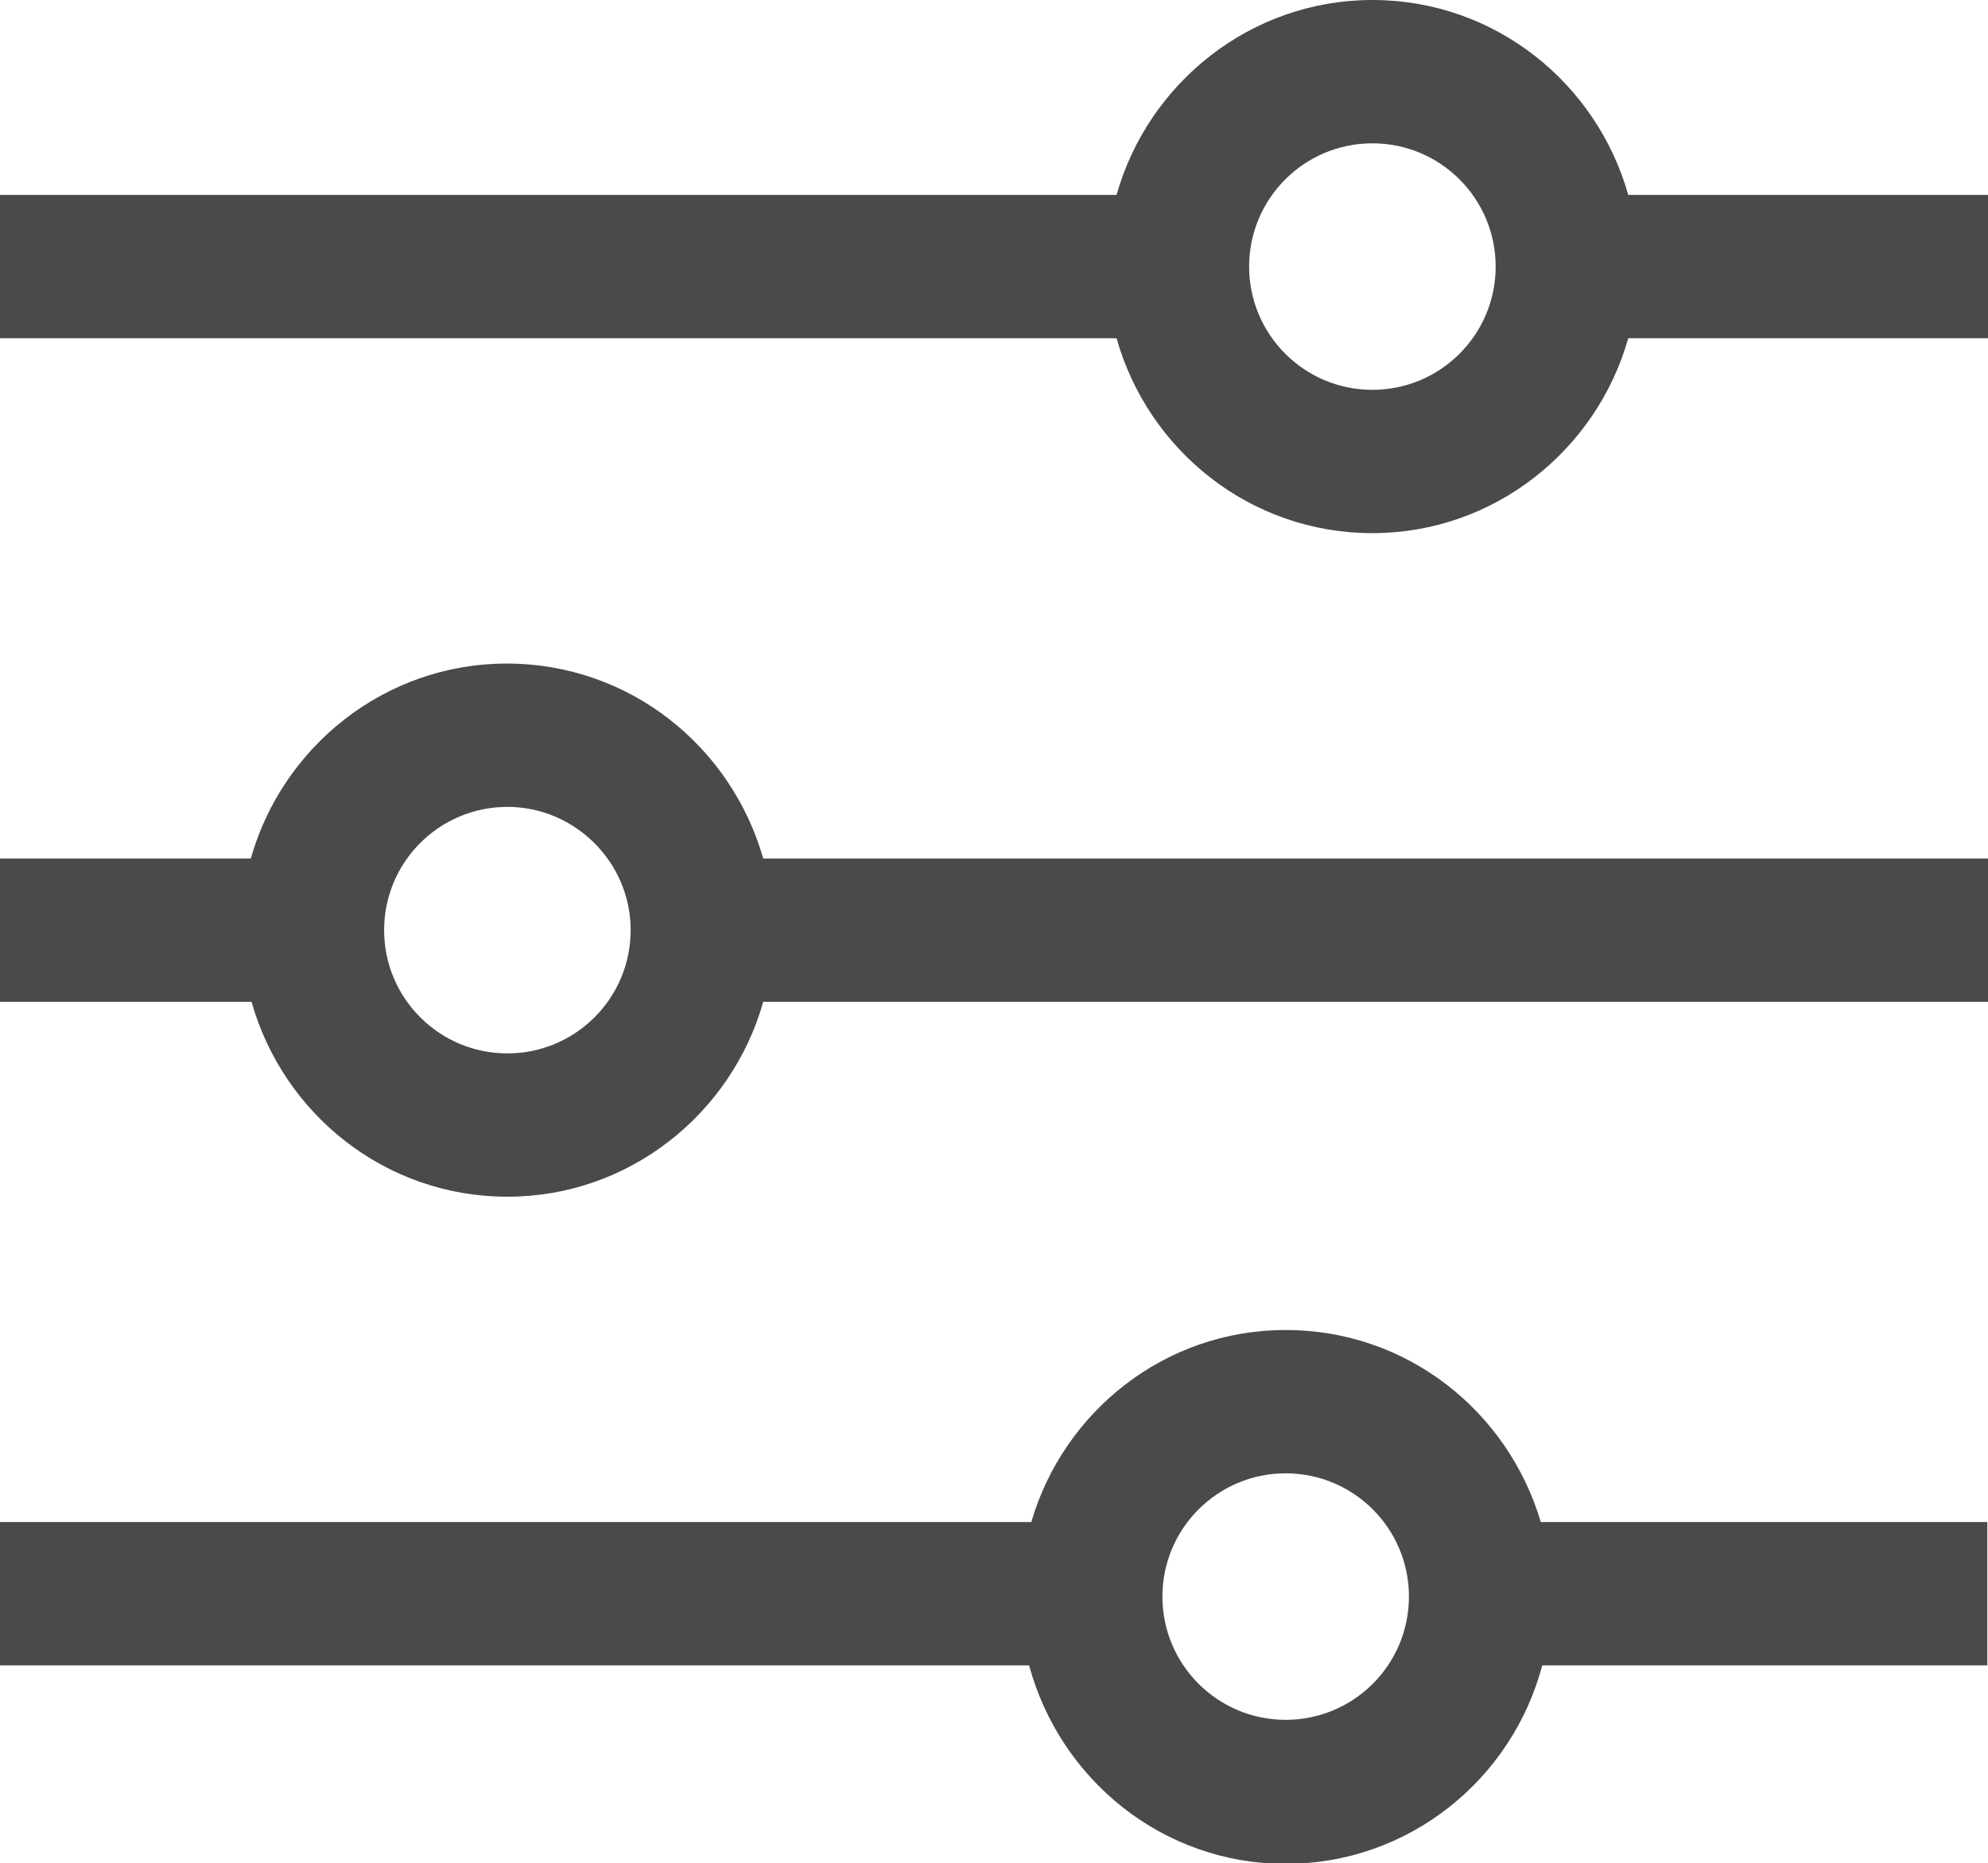
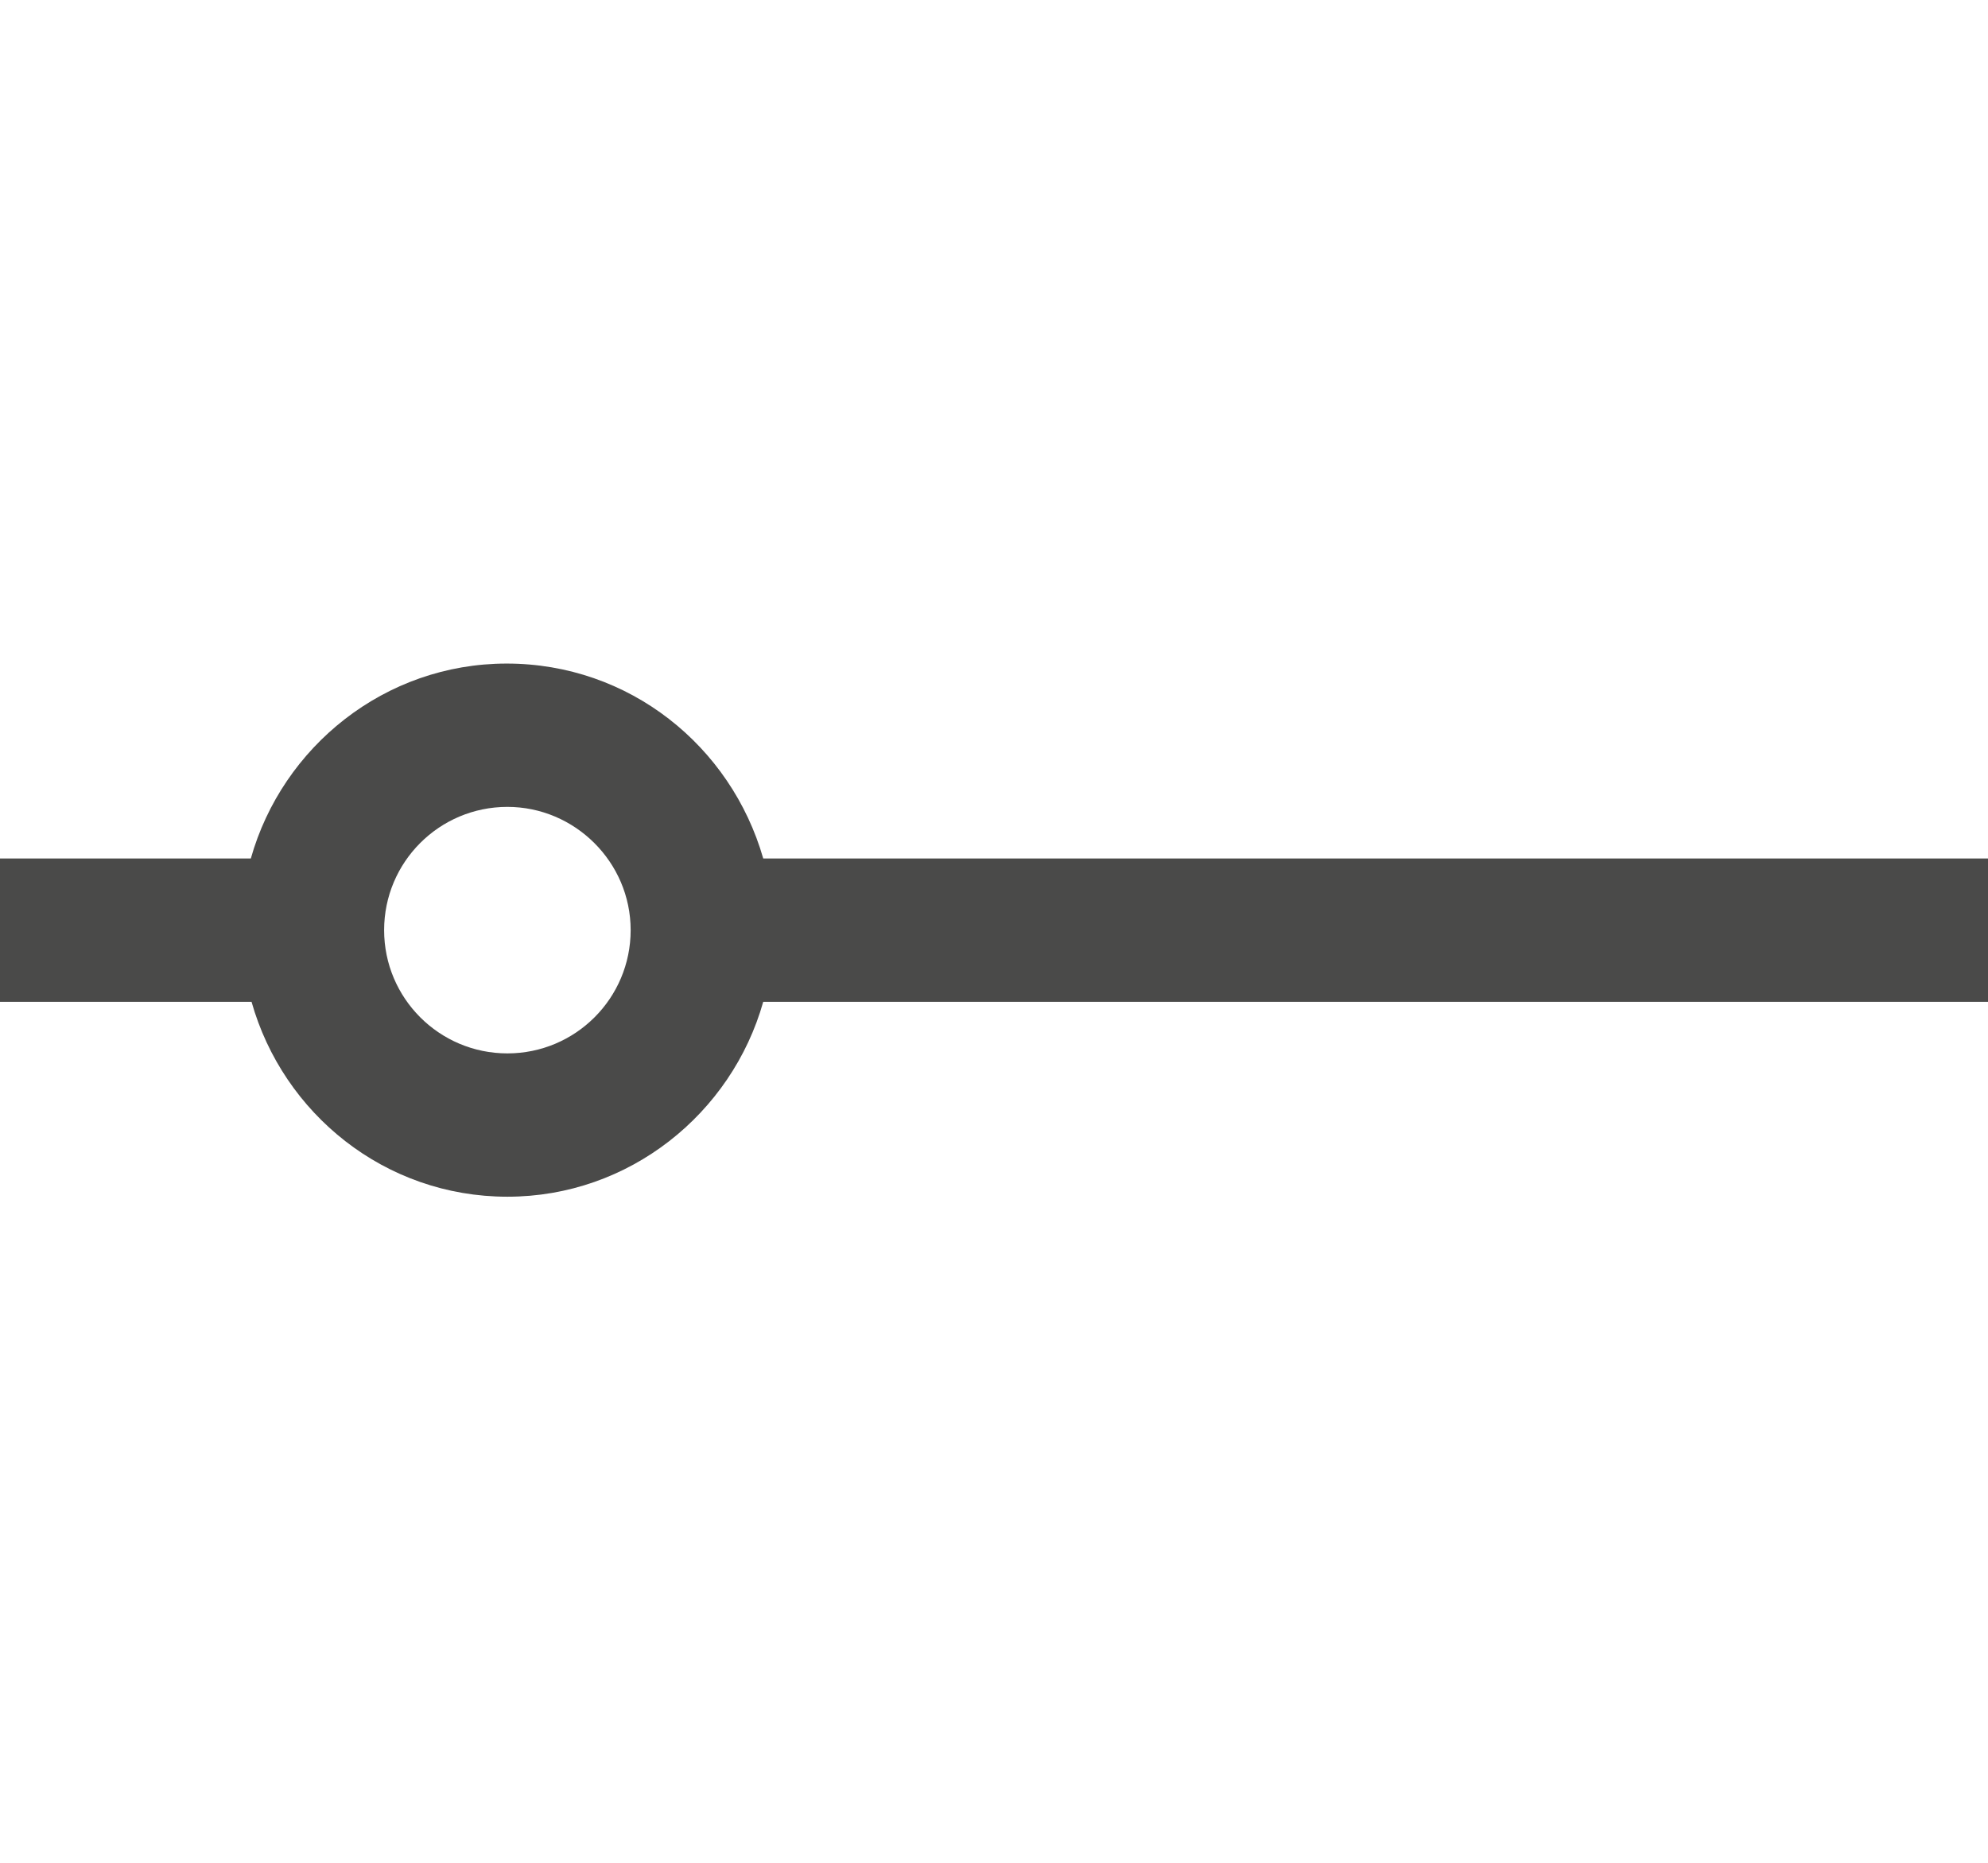
<svg xmlns="http://www.w3.org/2000/svg" version="1.1" id="Capa_1" x="0px" y="0px" viewBox="0 0 27.74 26" style="enable-background:new 0 0 27.74 26;" xml:space="preserve">
  <style type="text/css">
	.st0{fill:#00AFFF;}
	.st1{fill:#FFFFFF;}
	.st2{fill:#E7E7E7;}
	.st3{fill:#DBE8FF;}
	.st4{fill:#E8F3FC;}
	.st5{clip-path:url(#SVGID_16_);fill:#006847;}
	.st6{clip-path:url(#SVGID_16_);fill:#ECE13C;}
	.st7{clip-path:url(#SVGID_16_);fill:#CF2011;}
	.st8{clip-path:url(#SVGID_18_);fill:#F8CD16;}
	.st9{clip-path:url(#SVGID_18_);fill:#00388F;}
	.st10{clip-path:url(#SVGID_18_);fill:#CA1126;}
	.st11{clip-path:url(#SVGID_20_);fill:#026847;}
	.st12{clip-path:url(#SVGID_20_);fill:#FFFFFF;}
	.st13{clip-path:url(#SVGID_20_);fill:#E52421;}
	.st14{clip-path:url(#SVGID_22_);fill:#FFFFFF;}
	.st15{clip-path:url(#SVGID_22_);fill:#E52421;}
	.st16{clip-path:url(#SVGID_22_);fill:#0035A9;}
	.st17{clip-path:url(#SVGID_24_);fill:#E52421;}
	.st18{clip-path:url(#SVGID_24_);fill:#FFFFFF;}
	.st19{fill:none;stroke:#0684F2;stroke-width:0.5;stroke-miterlimit:10;}
	.st20{fill:#7F7C7A;}
	.st21{fill:#A5A6A4;}
	.st22{fill:#008851;}
	.st23{fill:#F3CB0C;}
	.st24{fill:#008292;}
	.st25{fill:#F4F4F4;}
	.st26{fill:#1D1D1B;}
	.st27{fill:none;stroke:#1D1D1B;stroke-miterlimit:10;}
	.st28{fill:#ECECEC;}
	.st29{fill:#FF8610;}
	.st30{fill:#0444BF;}
	.st31{fill:#0684F2;}
	.st32{fill:#F2F6FF;}
	.st33{fill:#878787;}
	.st34{fill:#4A4A49;}
	.st35{fill:#B2B2B2;}
	.st36{fill:#00C356;}
	.st37{fill:#FF4E55;}
	.st38{fill:#FF894B;}
	.st39{fill:#FF7012;}
	.st40{fill:#FFF8F0;}
	.st41{fill:#FFF1E3;}
	.st42{fill:#0669BF;}
	.st43{fill:#E02107;}
	.st44{fill:#FFC715;}
	.st45{fill:#2B9FE0;}
	.st46{fill:#8FC912;}
	.st47{fill:none;stroke:#4A4A49;stroke-miterlimit:10;}
	.st48{fill:url(#SVGID_25_);}
	.st49{fill:url(#SVGID_26_);}
	.st50{fill:#FF9600;}
	.st51{clip-path:url(#SVGID_28_);}
	.st52{fill:#232422;}
	.st53{fill:#CCE2F2;}
	.st54{fill:#F7CEAF;}
	.st55{fill:#FFFCEB;}
	.st56{clip-path:url(#SVGID_29_);fill:#C14F4F;}
	.st57{fill:#D6C8B2;}
	.st58{clip-path:url(#SVGID_30_);fill:#C14F4F;}
	.st59{clip-path:url(#SVGID_30_);fill:#F7DBCB;}
	.st60{clip-path:url(#SVGID_31_);fill:#5A5A5A;}
	.st61{clip-path:url(#SVGID_31_);}
	.st62{fill:#5A5A5A;}
	.st63{clip-path:url(#SVGID_32_);}
	.st64{fill:#FFFDFA;}
	.st65{clip-path:url(#SVGID_32_);fill:#C14F4F;}
	.st66{fill:#E0D4C3;}
	.st67{fill:#B2B6B7;}
	.st68{fill:#6A7072;}
	.st69{fill:#92989B;}
	.st70{fill:#E5E5E5;}
	.st71{fill:#6C7377;}
	.st72{fill:#CECDE0;}
	.st73{fill:#C6B299;}
	.st74{fill:#F8CEB0;}
	.st75{fill:#20201F;}
	.st76{fill:#CB6255;}
	.st77{fill:#DF8675;}
	.st78{fill:#2B2620;}
	.st79{fill:#33312D;}
	.st80{fill:#E5E1CA;}
	.st81{fill:#C14F4F;}
	.st82{fill:none;}
	.st83{fill:#29ED65;}
	.st84{clip-path:url(#SVGID_33_);}
	.st85{fill:#35180F;}
	.st86{opacity:0.5;}
	.st87{clip-path:url(#SVGID_34_);}
	.st88{fill:#FF828A;}
	.st89{fill:#272A35;}
	.st90{fill:#251D8A;}
	.st91{clip-path:url(#SVGID_35_);}
	.st92{opacity:0.25;clip-path:url(#SVGID_36_);}
	.st93{clip-path:url(#SVGID_37_);fill:#0F1ADE;}
	.st94{clip-path:url(#SVGID_38_);fill:#0F1ADE;}
	.st95{opacity:0.5;clip-path:url(#SVGID_39_);}
	.st96{clip-path:url(#SVGID_40_);fill:#FFFFFF;}
	.st97{clip-path:url(#SVGID_41_);fill:#FFFFFF;}
	.st98{clip-path:url(#SVGID_42_);fill:#FFFFFF;}
	.st99{clip-path:url(#SVGID_43_);fill:#FFFFFF;}
	.st100{clip-path:url(#SVGID_44_);fill:#FFFFFF;}
	.st101{clip-path:url(#SVGID_45_);fill:#FFFFFF;}
	.st102{clip-path:url(#SVGID_46_);fill:#FFFFFF;}
	.st103{clip-path:url(#SVGID_47_);fill:#FFFFFF;}
	.st104{clip-path:url(#SVGID_48_);fill:#FFFFFF;}
	.st105{clip-path:url(#SVGID_49_);fill:#FFFFFF;}
	.st106{clip-path:url(#SVGID_50_);fill:#FFFFFF;}
	.st107{clip-path:url(#SVGID_51_);fill:#FFFFFF;}
	.st108{clip-path:url(#SVGID_52_);fill:#FFFFFF;}
	.st109{clip-path:url(#SVGID_53_);fill:#FFFFFF;}
	.st110{clip-path:url(#SVGID_54_);fill:#FFFFFF;}
	.st111{opacity:0.5;clip-path:url(#SVGID_55_);}
	.st112{clip-path:url(#SVGID_56_);fill:#FFFFFF;}
	.st113{clip-path:url(#SVGID_57_);fill:#FFFFFF;}
	.st114{clip-path:url(#SVGID_58_);fill:#FFFFFF;}
	.st115{clip-path:url(#SVGID_59_);fill:#FFFFFF;}
	.st116{clip-path:url(#SVGID_60_);fill:#FFFFFF;}
	.st117{clip-path:url(#SVGID_61_);fill:#FFFFFF;}
	.st118{clip-path:url(#SVGID_62_);fill:#FFFFFF;}
	.st119{clip-path:url(#SVGID_63_);fill:#FFFFFF;}
	.st120{clip-path:url(#SVGID_64_);fill:#FFFFFF;}
	.st121{clip-path:url(#SVGID_65_);fill:#FFFFFF;}
	.st122{clip-path:url(#SVGID_66_);fill:#FFFFFF;}
	.st123{clip-path:url(#SVGID_67_);fill:#FFFFFF;}
	.st124{clip-path:url(#SVGID_68_);fill:#FFFFFF;}
	.st125{clip-path:url(#SVGID_69_);fill:#FFFFFF;}
	.st126{clip-path:url(#SVGID_70_);fill:#FFFFFF;}
	.st127{clip-path:url(#SVGID_71_);fill:#FFFFFF;}
	.st128{clip-path:url(#SVGID_72_);fill:#FFFFFF;}
	.st129{clip-path:url(#SVGID_73_);}
	.st130{opacity:0.25;clip-path:url(#SVGID_74_);}
	.st131{clip-path:url(#SVGID_75_);fill:#0F1ADE;}
	.st132{clip-path:url(#SVGID_76_);fill:#0F1ADE;}
	.st133{opacity:0.5;clip-path:url(#SVGID_77_);}
	.st134{clip-path:url(#SVGID_78_);fill:#FFFFFF;}
	.st135{clip-path:url(#SVGID_79_);fill:#FFFFFF;}
	.st136{clip-path:url(#SVGID_80_);fill:#FFFFFF;}
	.st137{clip-path:url(#SVGID_81_);fill:#FFFFFF;}
	.st138{clip-path:url(#SVGID_82_);fill:#FFFFFF;}
	.st139{clip-path:url(#SVGID_83_);fill:#FFFFFF;}
	.st140{clip-path:url(#SVGID_84_);fill:#FFFFFF;}
	.st141{clip-path:url(#SVGID_85_);fill:#FFFFFF;}
	.st142{clip-path:url(#SVGID_86_);fill:#FFFFFF;}
	.st143{clip-path:url(#SVGID_87_);fill:#FFFFFF;}
	.st144{clip-path:url(#SVGID_88_);fill:#FFFFFF;}
	.st145{clip-path:url(#SVGID_89_);fill:#FFFFFF;}
	.st146{clip-path:url(#SVGID_90_);fill:#FFFFFF;}
	.st147{clip-path:url(#SVGID_91_);fill:#FFFFFF;}
	.st148{clip-path:url(#SVGID_92_);fill:#FFFFFF;}
	.st149{opacity:0.5;clip-path:url(#SVGID_93_);}
	.st150{clip-path:url(#SVGID_94_);fill:#FFFFFF;}
	.st151{clip-path:url(#SVGID_95_);fill:#FFFFFF;}
	.st152{clip-path:url(#SVGID_96_);fill:#FFFFFF;}
	.st153{clip-path:url(#SVGID_97_);fill:#FFFFFF;}
	.st154{clip-path:url(#SVGID_98_);fill:#FFFFFF;}
	.st155{clip-path:url(#SVGID_99_);fill:#FFFFFF;}
	.st156{clip-path:url(#SVGID_100_);fill:#FFFFFF;}
	.st157{clip-path:url(#SVGID_101_);fill:#FFFFFF;}
	.st158{clip-path:url(#SVGID_296_);fill:#FFFFFF;}
	.st159{clip-path:url(#SVGID_297_);fill:#FFFFFF;}
	.st160{clip-path:url(#SVGID_298_);fill:#FFFFFF;}
	.st161{clip-path:url(#SVGID_299_);fill:#FFFFFF;}
	.st162{clip-path:url(#SVGID_300_);fill:#FFFFFF;}
	.st163{clip-path:url(#SVGID_301_);fill:#FFFFFF;}
	.st164{clip-path:url(#SVGID_302_);fill:#FFFFFF;}
	.st165{clip-path:url(#SVGID_303_);fill:#FFFFFF;}
	.st166{clip-path:url(#SVGID_304_);fill:#FFFFFF;}
	.st167{fill:#F4D8C6;}
	.st168{fill:#004249;}
	.st169{opacity:0.75;}
	.st170{fill-rule:evenodd;clip-rule:evenodd;fill:#FFFFFF;}
	.st171{clip-path:url(#SVGID_305_);fill:#FF304A;}
	.st172{fill:#FBEAE2;}
	.st173{clip-path:url(#SVGID_306_);fill:#20201F;}
	.st174{clip-path:url(#SVGID_306_);}
	.st175{clip-path:url(#SVGID_306_);fill:#FFFFFF;}
	.st176{clip-path:url(#SVGID_307_);fill:#20201F;}
	.st177{clip-path:url(#SVGID_307_);}
	.st178{clip-path:url(#SVGID_307_);fill:#FFFFFF;}
	.st179{fill:#CB6858;}
	.st180{opacity:0.35;}
	.st181{clip-path:url(#SVGID_308_);fill:#FFFFFF;}
	.st182{clip-path:url(#SVGID_309_);fill:#FFFFFF;}
	.st183{fill:#FF383B;}
	.st184{fill:#3C3C3B;}
	.st185{fill:#5431FF;}
	.st186{fill:#1D1D1D;}
	.st187{fill:#EFB659;}
	.st188{fill:#003C54;}
	.st189{fill:#9D9D9C;}
	.st190{fill:#35261B;}
	.st191{fill:#CC6858;}
	.st192{fill:#DF806E;}
	.st193{fill:#004C92;}
	.st194{opacity:0.25;}
	.st195{clip-path:url(#SVGID_310_);fill:#FFFFFF;}
	.st196{clip-path:url(#SVGID_311_);fill:#FFFFFF;}
	.st197{clip-path:url(#SVGID_312_);fill:#FF304A;}
	.st198{clip-path:url(#SVGID_313_);fill:#FFDFBA;}
	.st199{clip-path:url(#SVGID_313_);fill:#0D274D;}
	.st200{clip-path:url(#SVGID_313_);fill:#FFEBD2;}
	.st201{clip-path:url(#SVGID_313_);fill:#42434D;}
	.st202{clip-path:url(#SVGID_313_);fill:#FFD6A6;}
	.st203{clip-path:url(#SVGID_313_);fill:#4D4E59;}
	.st204{clip-path:url(#SVGID_313_);fill:#FFF3E4;}
	.st205{fill:#F4A700;}
	.st206{clip-path:url(#SVGID_314_);fill:#FFDFBA;}
	.st207{clip-path:url(#SVGID_314_);fill:#0D274D;}
	.st208{clip-path:url(#SVGID_314_);fill:#FFEBD2;}
	.st209{clip-path:url(#SVGID_314_);fill:#FFFFFF;}
	.st210{clip-path:url(#SVGID_314_);fill:#FFD6A6;}
	.st211{clip-path:url(#SVGID_314_);fill:#FFF3E4;}
	.st212{clip-path:url(#SVGID_314_);fill:#42434D;}
	.st213{clip-path:url(#SVGID_315_);fill:#58F7FF;}
	.st214{clip-path:url(#SVGID_315_);fill:#27B9E5;}
	.st215{clip-path:url(#SVGID_315_);fill:#FFFFFF;}
	.st216{fill:#0E2DAF;}
	.st217{fill:#380E00;}
	.st218{fill:#5FA8FF;}
	.st219{fill:#00355E;}
	.st220{fill:#F2C8AD;}
	.st221{clip-path:url(#SVGID_316_);}
	.st222{clip-path:url(#SVGID_317_);}
	.st223{clip-path:url(#SVGID_318_);}
	.st224{clip-path:url(#SVGID_319_);}
	.st225{fill:#F8B395;}
	.st226{fill:#191712;}
	.st227{fill:#9B3A31;}
	.st228{fill:#0D101E;}
	.st229{fill:#60362F;}
	.st230{fill:#381F1B;}
	.st231{fill:#AFCA13;}
	.st232{clip-path:url(#SVGID_321_);fill:#006847;}
	.st233{clip-path:url(#SVGID_321_);fill:#ECE13C;}
	.st234{clip-path:url(#SVGID_321_);fill:#CF2011;}
	.st235{clip-path:url(#SVGID_323_);fill:#F8CD16;}
	.st236{clip-path:url(#SVGID_323_);fill:#00388F;}
	.st237{clip-path:url(#SVGID_323_);fill:#CA1126;}
	.st238{clip-path:url(#SVGID_325_);fill:#026847;}
	.st239{clip-path:url(#SVGID_325_);fill:#FFFFFF;}
	.st240{clip-path:url(#SVGID_325_);fill:#E52421;}
	.st241{clip-path:url(#SVGID_327_);fill:#FFFFFF;}
	.st242{clip-path:url(#SVGID_327_);fill:#E52421;}
	.st243{clip-path:url(#SVGID_327_);fill:#0035A9;}
	.st244{clip-path:url(#SVGID_329_);fill:#E52421;}
	.st245{clip-path:url(#SVGID_329_);fill:#FFFFFF;}
	.st246{fill:none;stroke:#4A4A49;stroke-width:0.5;stroke-miterlimit:10;}
	.st247{fill:#FF8610;stroke:#4A4A49;stroke-width:0.5;stroke-miterlimit:10;}
	.st248{fill:#FF610F;}
	.st249{clip-path:url(#SVGID_330_);}
	.st250{fill:#E52421;}
	.st251{fill:#44C9FF;}
	.st252{clip-path:url(#SVGID_332_);}
	.st253{fill:#F9DCA4;}
	.st254{fill:#DEC492;}
	.st255{fill:#677079;}
	.st256{fill:#FFE8BE;}
	.st257{fill:#434955;}
	.st258{clip-path:url(#SVGID_334_);}
	.st259{fill:#E8BE82;}
	.st260{fill:#D8D8D8;}
	.st261{clip-path:url(#SVGID_337_);}
	.st262{clip-path:url(#SVGID_338_);}
	.st263{opacity:0.6;fill:#19827C;}
	.st264{opacity:0.6;clip-path:url(#SVGID_338_);}
	.st265{fill:#19827C;}
	.st266{opacity:0.6;clip-path:url(#SVGID_338_);fill:#19827C;}
	.st267{opacity:0.65;clip-path:url(#SVGID_338_);}
	.st268{opacity:0.6;fill:#117C5D;}
	.st269{fill:#686868;}
	.st270{fill:#437A60;}
	.st271{opacity:0.2;fill:#935B31;}
	.st272{fill:#231C1A;}
	.st273{fill:#F9AB8C;}
	.st274{fill:#3F322D;}
	.st275{fill:#DBDBDB;}
	.st276{fill:#5AD19D;}
	.st277{fill:#EFE7D3;}
	.st278{fill:#A4F2FF;}
	.st279{fill:#3364FF;}
	.st280{fill:#1D9E12;}
	.st281{fill:#DB1414;}
	.st282{opacity:0.25;fill:#3A3A3A;}
	.st283{fill:#302D54;}
	.st284{fill:#FFD8C5;}
	.st285{fill:#FFFEEB;}
	.st286{fill:#FF001F;}
	.st287{fill:none;stroke:#878787;stroke-miterlimit:10;}
	.st288{fill:url(#SVGID_339_);}
	.st289{fill:url(#SVGID_340_);}
	.st290{fill:none;stroke:#B2B2B2;stroke-miterlimit:10;}
	.st291{fill:none;stroke:#494949;stroke-width:0.5;stroke-linecap:round;stroke-linejoin:round;stroke-miterlimit:10;}
	.st292{clip-path:url(#SVGID_343_);fill:#026847;}
	.st293{clip-path:url(#SVGID_343_);fill:#FFFFFF;}
	.st294{clip-path:url(#SVGID_343_);fill:#E52421;}
	.st295{clip-path:url(#SVGID_345_);fill:#006847;}
	.st296{clip-path:url(#SVGID_345_);fill:#ECE13C;}
	.st297{clip-path:url(#SVGID_345_);fill:#CF2011;}
	.st298{clip-path:url(#SVGID_347_);fill:#F8CD16;}
	.st299{clip-path:url(#SVGID_347_);fill:#00388F;}
	.st300{clip-path:url(#SVGID_347_);fill:#CA1126;}
	.st301{clip-path:url(#SVGID_349_);fill:#E52421;}
	.st302{clip-path:url(#SVGID_349_);fill:#FFFFFF;}
	.st303{clip-path:url(#SVGID_351_);fill:#026847;}
	.st304{clip-path:url(#SVGID_351_);fill:#FFFFFF;}
	.st305{clip-path:url(#SVGID_351_);fill:#E52421;}
	.st306{clip-path:url(#SVGID_353_);fill:#006847;}
	.st307{clip-path:url(#SVGID_353_);fill:#ECE13C;}
	.st308{clip-path:url(#SVGID_353_);fill:#CF2011;}
	.st309{clip-path:url(#SVGID_355_);fill:#F8CD16;}
	.st310{clip-path:url(#SVGID_355_);fill:#00388F;}
	.st311{clip-path:url(#SVGID_355_);fill:#CA1126;}
	.st312{clip-path:url(#SVGID_357_);fill:#E52421;}
	.st313{clip-path:url(#SVGID_357_);fill:#FFFFFF;}
	.st314{fill:none;stroke:#0444BF;stroke-miterlimit:10;}
	.st315{clip-path:url(#SVGID_358_);}
	.st316{clip-path:url(#SVGID_359_);}
	.st317{clip-path:url(#SVGID_360_);}
	.st318{opacity:0.25;clip-path:url(#SVGID_361_);}
	.st319{clip-path:url(#SVGID_362_);fill:#0F1ADE;}
	.st320{clip-path:url(#SVGID_363_);fill:#0F1ADE;}
	.st321{opacity:0.5;clip-path:url(#SVGID_364_);}
	.st322{clip-path:url(#SVGID_365_);fill:#FFFFFF;}
	.st323{clip-path:url(#SVGID_366_);fill:#FFFFFF;}
	.st324{clip-path:url(#SVGID_367_);fill:#FFFFFF;}
	.st325{clip-path:url(#SVGID_368_);fill:#FFFFFF;}
	.st326{clip-path:url(#SVGID_369_);fill:#FFFFFF;}
	.st327{clip-path:url(#SVGID_370_);fill:#FFFFFF;}
	.st328{clip-path:url(#SVGID_371_);fill:#FFFFFF;}
	.st329{clip-path:url(#SVGID_372_);fill:#FFFFFF;}
	.st330{clip-path:url(#SVGID_373_);fill:#FFFFFF;}
	.st331{clip-path:url(#SVGID_374_);fill:#FFFFFF;}
	.st332{clip-path:url(#SVGID_375_);fill:#FFFFFF;}
	.st333{clip-path:url(#SVGID_376_);fill:#FFFFFF;}
	.st334{clip-path:url(#SVGID_377_);fill:#FFFFFF;}
	.st335{clip-path:url(#SVGID_378_);fill:#FFFFFF;}
	.st336{clip-path:url(#SVGID_379_);fill:#FFFFFF;}
	.st337{opacity:0.5;clip-path:url(#SVGID_380_);}
	.st338{clip-path:url(#SVGID_381_);fill:#FFFFFF;}
	.st339{clip-path:url(#SVGID_382_);fill:#FFFFFF;}
	.st340{clip-path:url(#SVGID_383_);fill:#FFFFFF;}
	.st341{clip-path:url(#SVGID_384_);fill:#FFFFFF;}
	.st342{clip-path:url(#SVGID_385_);fill:#FFFFFF;}
	.st343{clip-path:url(#SVGID_386_);fill:#FFFFFF;}
	.st344{clip-path:url(#SVGID_387_);fill:#FFFFFF;}
	.st345{clip-path:url(#SVGID_388_);fill:#FFFFFF;}
	.st346{clip-path:url(#SVGID_389_);fill:#FFFFFF;}
	.st347{clip-path:url(#SVGID_390_);fill:#FFFFFF;}
	.st348{clip-path:url(#SVGID_391_);fill:#FFFFFF;}
	.st349{clip-path:url(#SVGID_392_);fill:#FFFFFF;}
	.st350{clip-path:url(#SVGID_393_);fill:#FFFFFF;}
	.st351{clip-path:url(#SVGID_394_);fill:#FFFFFF;}
	.st352{clip-path:url(#SVGID_395_);fill:#FFFFFF;}
	.st353{clip-path:url(#SVGID_396_);fill:#FFFFFF;}
	.st354{clip-path:url(#SVGID_397_);fill:#FFFFFF;}
	.st355{clip-path:url(#SVGID_398_);}
	.st356{opacity:0.25;clip-path:url(#SVGID_399_);}
	.st357{clip-path:url(#SVGID_400_);fill:#0F1ADE;}
	.st358{clip-path:url(#SVGID_401_);fill:#0F1ADE;}
	.st359{opacity:0.5;clip-path:url(#SVGID_402_);}
	.st360{clip-path:url(#SVGID_403_);fill:#FFFFFF;}
	.st361{clip-path:url(#SVGID_404_);fill:#FFFFFF;}
	.st362{clip-path:url(#SVGID_405_);fill:#FFFFFF;}
	.st363{clip-path:url(#SVGID_406_);fill:#FFFFFF;}
	.st364{clip-path:url(#SVGID_407_);fill:#FFFFFF;}
	.st365{clip-path:url(#SVGID_408_);fill:#FFFFFF;}
	.st366{clip-path:url(#SVGID_409_);fill:#FFFFFF;}
	.st367{clip-path:url(#SVGID_410_);fill:#FFFFFF;}
	.st368{clip-path:url(#SVGID_411_);fill:#FFFFFF;}
	.st369{clip-path:url(#SVGID_412_);fill:#FFFFFF;}
	.st370{clip-path:url(#SVGID_413_);fill:#FFFFFF;}
	.st371{clip-path:url(#SVGID_414_);fill:#FFFFFF;}
	.st372{clip-path:url(#SVGID_415_);fill:#FFFFFF;}
	.st373{clip-path:url(#SVGID_416_);fill:#FFFFFF;}
	.st374{clip-path:url(#SVGID_417_);fill:#FFFFFF;}
	.st375{opacity:0.5;clip-path:url(#SVGID_418_);}
	.st376{clip-path:url(#SVGID_419_);fill:#FFFFFF;}
	.st377{clip-path:url(#SVGID_420_);fill:#FFFFFF;}
	.st378{clip-path:url(#SVGID_421_);fill:#FFFFFF;}
	.st379{clip-path:url(#SVGID_422_);fill:#FFFFFF;}
	.st380{clip-path:url(#SVGID_423_);fill:#FFFFFF;}
	.st381{clip-path:url(#SVGID_424_);fill:#FFFFFF;}
	.st382{clip-path:url(#SVGID_425_);fill:#FFFFFF;}
	.st383{clip-path:url(#SVGID_426_);fill:#FFFFFF;}
	.st384{clip-path:url(#SVGID_427_);fill:#FFFFFF;}
	.st385{clip-path:url(#SVGID_428_);fill:#FFFFFF;}
	.st386{clip-path:url(#SVGID_429_);fill:#FFFFFF;}
	.st387{clip-path:url(#SVGID_430_);fill:#FFFFFF;}
	.st388{clip-path:url(#SVGID_431_);fill:#FFFFFF;}
	.st389{clip-path:url(#SVGID_432_);fill:#FFFFFF;}
	.st390{clip-path:url(#SVGID_433_);fill:#FFFFFF;}
	.st391{clip-path:url(#SVGID_434_);fill:#FFFFFF;}
	.st392{clip-path:url(#SVGID_435_);fill:#FFFFFF;}
	.st393{clip-path:url(#SVGID_436_);fill:#FF304A;}
	.st394{clip-path:url(#SVGID_437_);fill:#20201F;}
	.st395{clip-path:url(#SVGID_437_);}
	.st396{clip-path:url(#SVGID_437_);fill:#FFFFFF;}
	.st397{clip-path:url(#SVGID_438_);fill:#20201F;}
	.st398{clip-path:url(#SVGID_438_);}
	.st399{clip-path:url(#SVGID_438_);fill:#FFFFFF;}
	.st400{clip-path:url(#SVGID_439_);fill:#FFFFFF;}
	.st401{clip-path:url(#SVGID_440_);fill:#FFFFFF;}
	.st402{clip-path:url(#SVGID_441_);fill:#FFFFFF;}
	.st403{clip-path:url(#SVGID_442_);fill:#FFFFFF;}
	.st404{clip-path:url(#SVGID_443_);fill:#FF304A;}
	.st405{clip-path:url(#SVGID_444_);fill:#FFDFBA;}
	.st406{clip-path:url(#SVGID_444_);fill:#0D274D;}
	.st407{clip-path:url(#SVGID_444_);fill:#FFEBD2;}
	.st408{clip-path:url(#SVGID_444_);fill:#42434D;}
	.st409{clip-path:url(#SVGID_444_);fill:#FFD6A6;}
	.st410{clip-path:url(#SVGID_444_);fill:#4D4E59;}
	.st411{clip-path:url(#SVGID_444_);fill:#FFF3E4;}
	.st412{clip-path:url(#SVGID_445_);fill:#FFDFBA;}
	.st413{clip-path:url(#SVGID_445_);fill:#0D274D;}
	.st414{clip-path:url(#SVGID_445_);fill:#FFEBD2;}
	.st415{clip-path:url(#SVGID_445_);fill:#FFFFFF;}
	.st416{clip-path:url(#SVGID_445_);fill:#FFD6A6;}
	.st417{clip-path:url(#SVGID_445_);fill:#FFF3E4;}
	.st418{clip-path:url(#SVGID_445_);fill:#42434D;}
	.st419{clip-path:url(#SVGID_446_);fill:#58F7FF;}
	.st420{clip-path:url(#SVGID_446_);fill:#27B9E5;}
	.st421{clip-path:url(#SVGID_446_);fill:#FFFFFF;}
	.st422{clip-path:url(#SVGID_447_);}
	.st423{clip-path:url(#SVGID_448_);}
	.st424{clip-path:url(#SVGID_449_);}
	.st425{clip-path:url(#SVGID_450_);}
	.st426{clip-path:url(#SVGID_451_);}
	.st427{clip-path:url(#SVGID_453_);}
	.st428{fill:none;stroke:#4A4A49;stroke-linecap:round;stroke-linejoin:round;stroke-miterlimit:10;}
	.st429{fill:#EDEDED;}
	.st430{fill:#30CC44;}
	.st431{fill:none;stroke:#FFFFFF;stroke-miterlimit:10;}
	.st432{clip-path:url(#SVGID_454_);}
	.st433{clip-path:url(#SVGID_455_);}
	.st434{fill:#FF7523;}
	.st435{fill:none;stroke:#0AAFF1;stroke-miterlimit:10;}
	.st436{clip-path:url(#SVGID_457_);fill:#026847;}
	.st437{clip-path:url(#SVGID_457_);fill:#FFFFFF;}
	.st438{clip-path:url(#SVGID_457_);fill:#E52421;}
	.st439{clip-path:url(#SVGID_459_);fill:#006847;}
	.st440{clip-path:url(#SVGID_459_);fill:#ECE13C;}
	.st441{clip-path:url(#SVGID_459_);fill:#CF2011;}
	.st442{clip-path:url(#SVGID_461_);fill:#F8CD16;}
	.st443{clip-path:url(#SVGID_461_);fill:#00388F;}
	.st444{clip-path:url(#SVGID_461_);fill:#CA1126;}
	.st445{clip-path:url(#SVGID_463_);fill:#E52421;}
	.st446{clip-path:url(#SVGID_463_);fill:#FFFFFF;}
	.st447{clip-path:url(#SVGID_464_);}
	.st448{clip-path:url(#SVGID_465_);}
	.st449{fill:#0AAFF1;}
	.st450{fill:#FAFAFA;stroke:#DADADA;stroke-width:0.25;stroke-miterlimit:10;}
	.st451{fill:#F2F0E6;}
	.st452{fill:#014B8E;}
	.st453{fill:#F57D31;}
	.st454{fill:#EB001B;}
	.st455{fill:#F79E1B;}
	.st456{fill:#FF5F00;}
	.st457{fill:#306FC5;}
	.st458{fill:#00529E;}
	.st459{fill:#244298;}
	.st460{fill:#F5F9FF;}
	.st461{fill:none;stroke:#B2B2B2;stroke-width:0.5;stroke-miterlimit:10;}
	.st462{fill:#FF8928;}
	.st463{fill:none;stroke:#4A4A49;stroke-width:2;stroke-miterlimit:10;}
	.st464{fill:#E7E7E7;stroke:#4A4A49;stroke-width:2;stroke-linecap:round;stroke-linejoin:round;stroke-miterlimit:10;}
	.st465{fill:#E7E7E7;stroke:#4A4A49;stroke-width:2;stroke-miterlimit:10;}
	.st466{fill:#E7E7E7;stroke:#4A4A49;stroke-linecap:round;stroke-linejoin:round;stroke-miterlimit:10;}
	.st467{fill:#E7E7E7;stroke:#4A4A49;stroke-miterlimit:10;}
	.st468{clip-path:url(#SVGID_466_);}
	.st469{clip-path:url(#SVGID_467_);}
	.st470{clip-path:url(#SVGID_468_);}
	.st471{clip-path:url(#SVGID_469_);}
	.st472{fill:#E7E7E7;stroke:#4A4A49;stroke-width:2;stroke-linejoin:round;stroke-miterlimit:10;}
	.st473{clip-path:url(#SVGID_470_);}
	.st474{clip-path:url(#SVGID_471_);}
	.st475{clip-path:url(#SVGID_473_);fill:#026847;}
	.st476{clip-path:url(#SVGID_473_);fill:#FFFFFF;}
	.st477{clip-path:url(#SVGID_473_);fill:#E52421;}
	.st478{clip-path:url(#SVGID_475_);fill:#006847;}
	.st479{clip-path:url(#SVGID_475_);fill:#ECE13C;}
	.st480{clip-path:url(#SVGID_475_);fill:#CF2011;}
	.st481{clip-path:url(#SVGID_477_);fill:#F8CD16;}
	.st482{clip-path:url(#SVGID_477_);fill:#00388F;}
	.st483{clip-path:url(#SVGID_477_);fill:#CA1126;}
	.st484{clip-path:url(#SVGID_479_);fill:#E52421;}
	.st485{clip-path:url(#SVGID_479_);fill:#FFFFFF;}
	.st486{clip-path:url(#SVGID_480_);}
	.st487{clip-path:url(#SVGID_481_);}
	.st488{clip-path:url(#SVGID_482_);}
	.st489{clip-path:url(#SVGID_483_);}
	.st490{fill:none;stroke:#FFFFFF;stroke-linecap:round;stroke-linejoin:round;stroke-miterlimit:10;}
	.st491{clip-path:url(#SVGID_484_);fill:#FFFFFF;}
	.st492{clip-path:url(#SVGID_484_);fill:#E52421;}
	.st493{clip-path:url(#SVGID_484_);fill:#0035A9;}
	.st494{fill:url(#SVGID_485_);}
	.st495{fill:#FFE500;}
	.st496{fill:#CFFFE6;}
	.st497{fill:none;stroke:#0684F2;stroke-miterlimit:10;}
	.st498{fill:none;stroke:#0684F2;stroke-linecap:round;stroke-linejoin:round;stroke-miterlimit:10;}
</style>
  <g>
-     <path class="st34" d="M22.72,2.72C22.28,1.16,20.86,0,19.15,0c-1.7,0-3.13,1.16-3.57,2.72H0v1v1h15.58   c0.44,1.56,1.86,2.72,3.57,2.72c1.7,0,3.13-1.16,3.57-2.72h5.02v-2H22.72z M17.43,3.72C17.43,2.77,18.2,2,19.15,2   c0.95,0,1.72,0.77,1.72,1.72s-0.77,1.72-1.72,1.72C18.2,5.44,17.43,4.67,17.43,3.72z" />
    <path class="st34" d="M7.07,9.26c-1.7,0-3.13,1.16-3.57,2.72H0v1v1h3.51c0.44,1.56,1.86,2.72,3.57,2.72c1.7,0,3.13-1.16,3.57-2.72   h17.1v-2h-17.1C10.2,10.41,8.78,9.26,7.07,9.26z M8.8,12.98c0,0.95-0.77,1.72-1.72,1.72c-0.95,0-1.72-0.77-1.72-1.72   s0.77-1.72,1.72-1.72C8.02,11.26,8.8,12.03,8.8,12.98z" />
-     <path class="st34" d="M17.94,18.56c-1.69,0-3.1,1.14-3.55,2.68H0v1v1h14.36c0.43,1.59,1.86,2.77,3.58,2.77   c1.72,0,3.16-1.18,3.58-2.77h6.21v-2H21.5C21.04,19.69,19.63,18.56,17.94,18.56z M19.66,22.28c0,0.95-0.77,1.72-1.72,1.72   c-0.95,0-1.72-0.77-1.72-1.72s0.77-1.72,1.72-1.72C18.89,20.56,19.66,21.33,19.66,22.28z" />
  </g>
</svg>